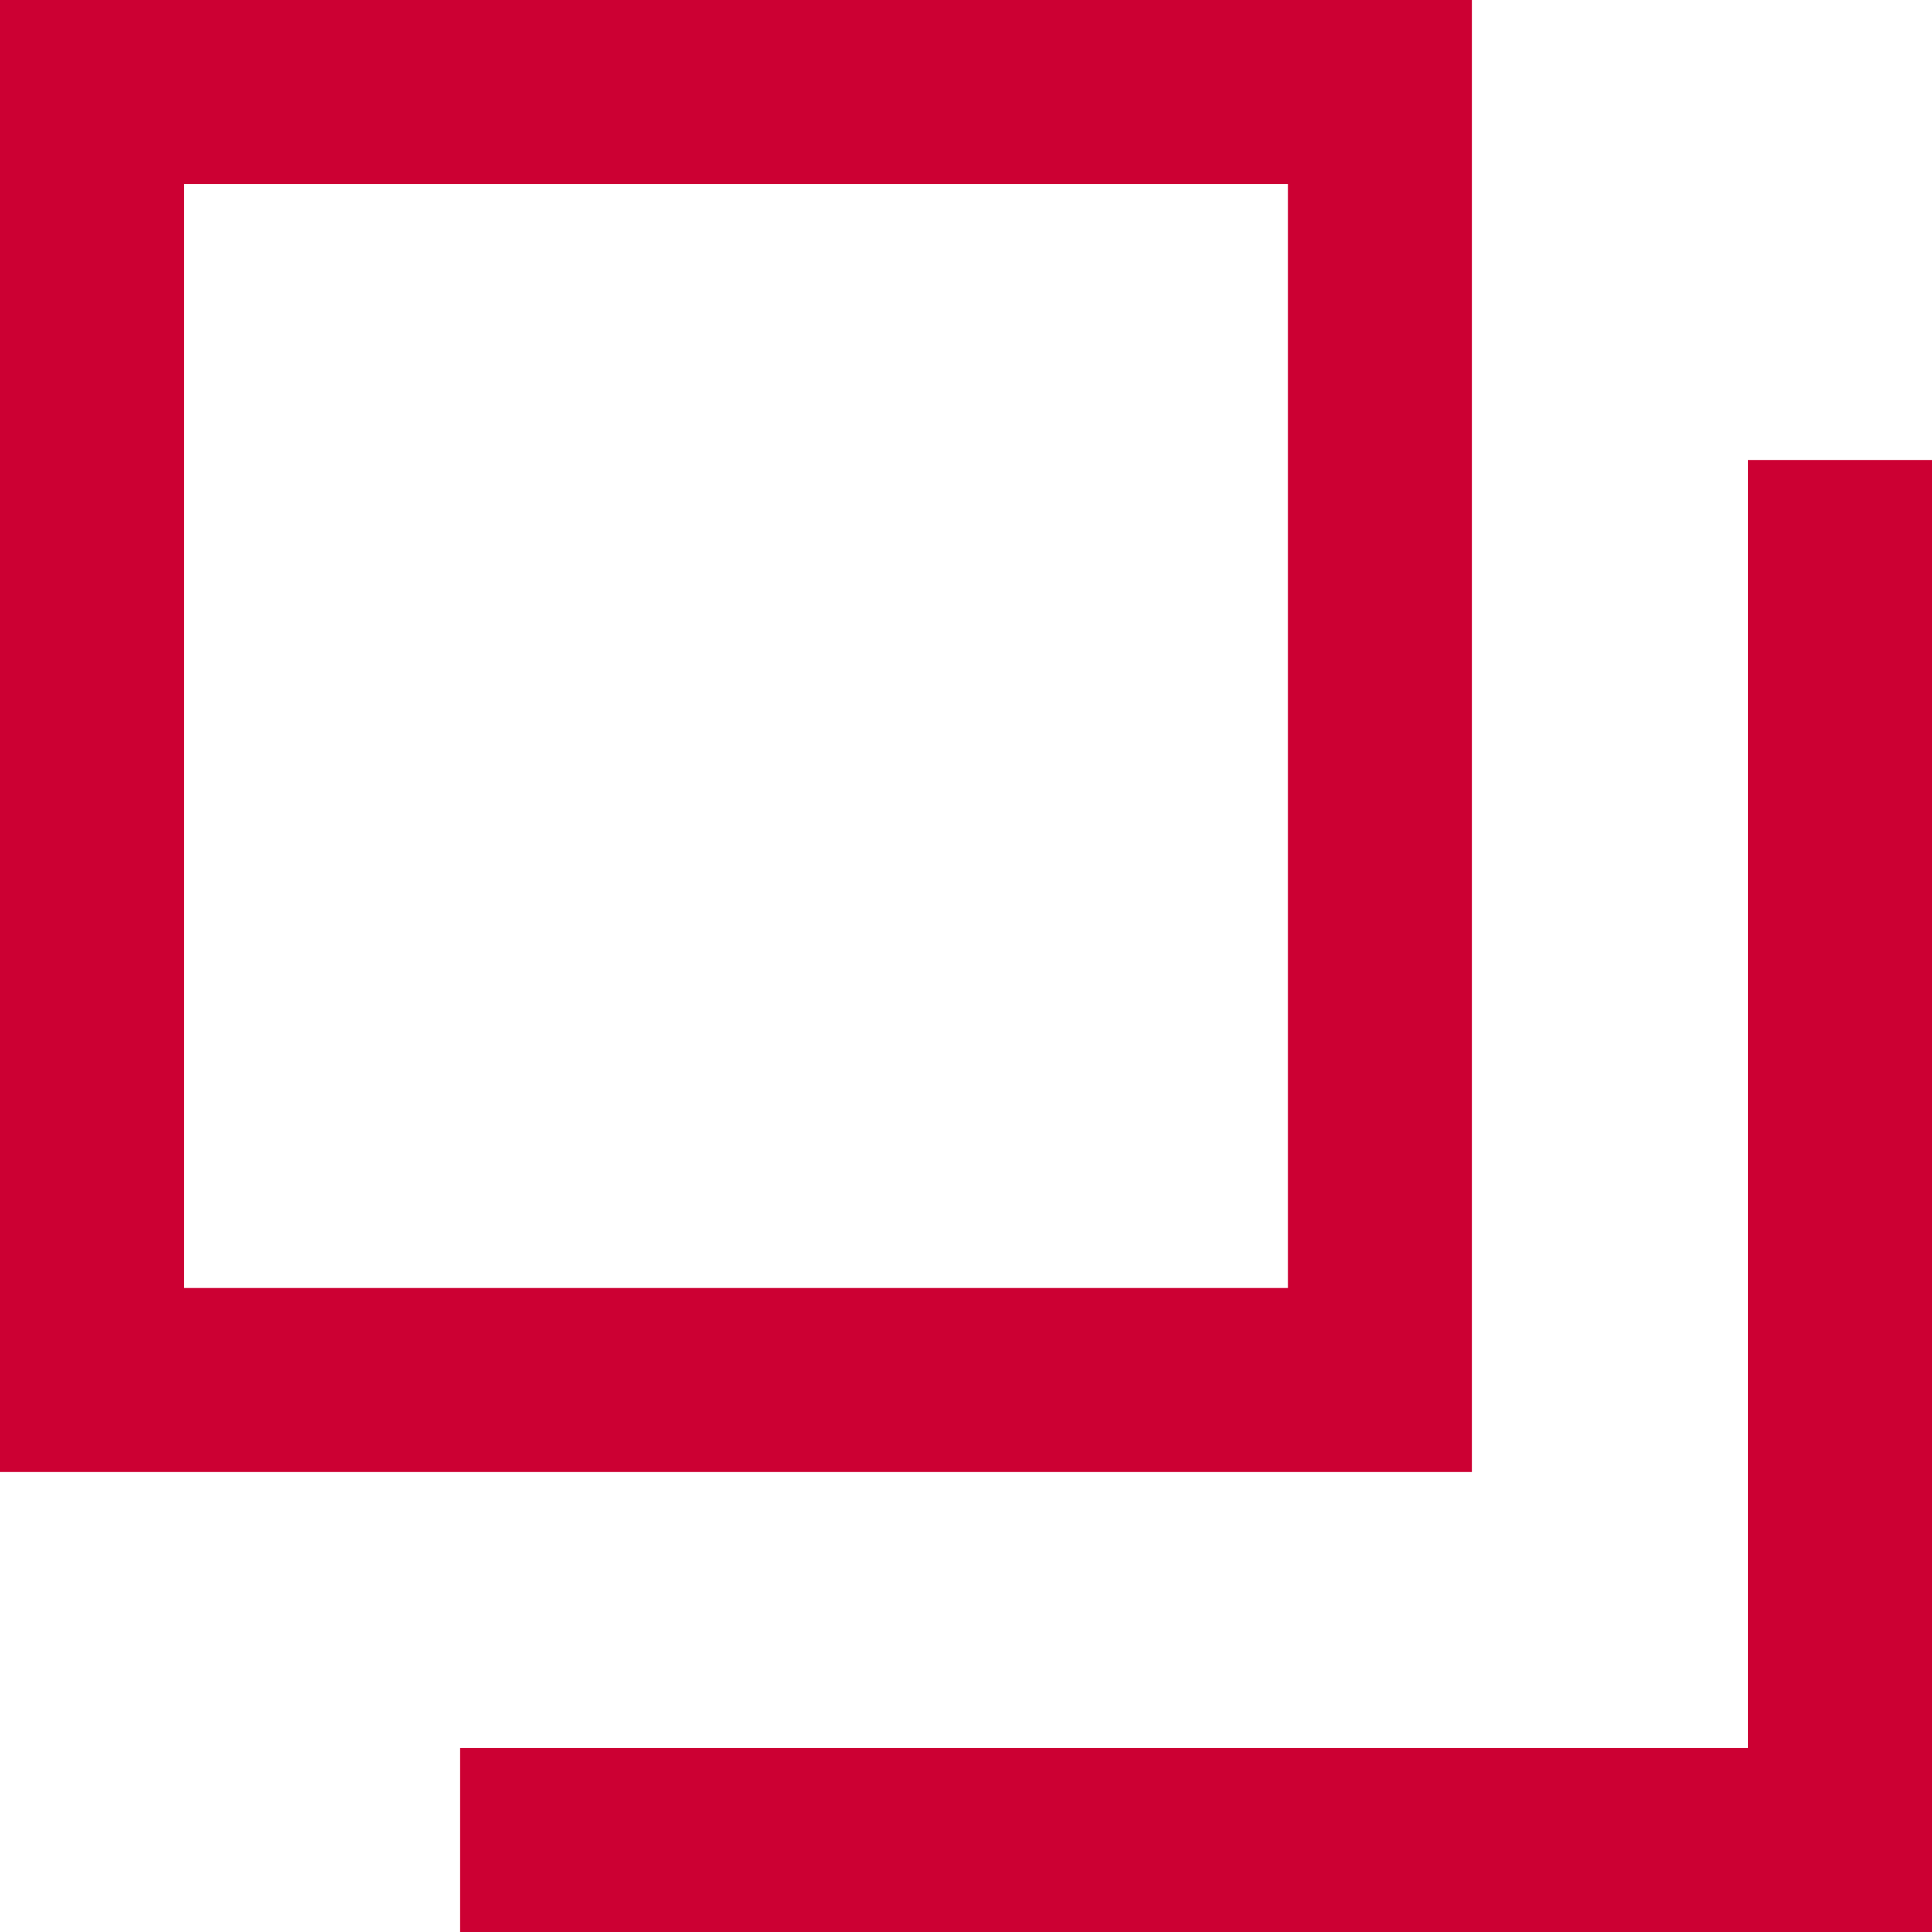
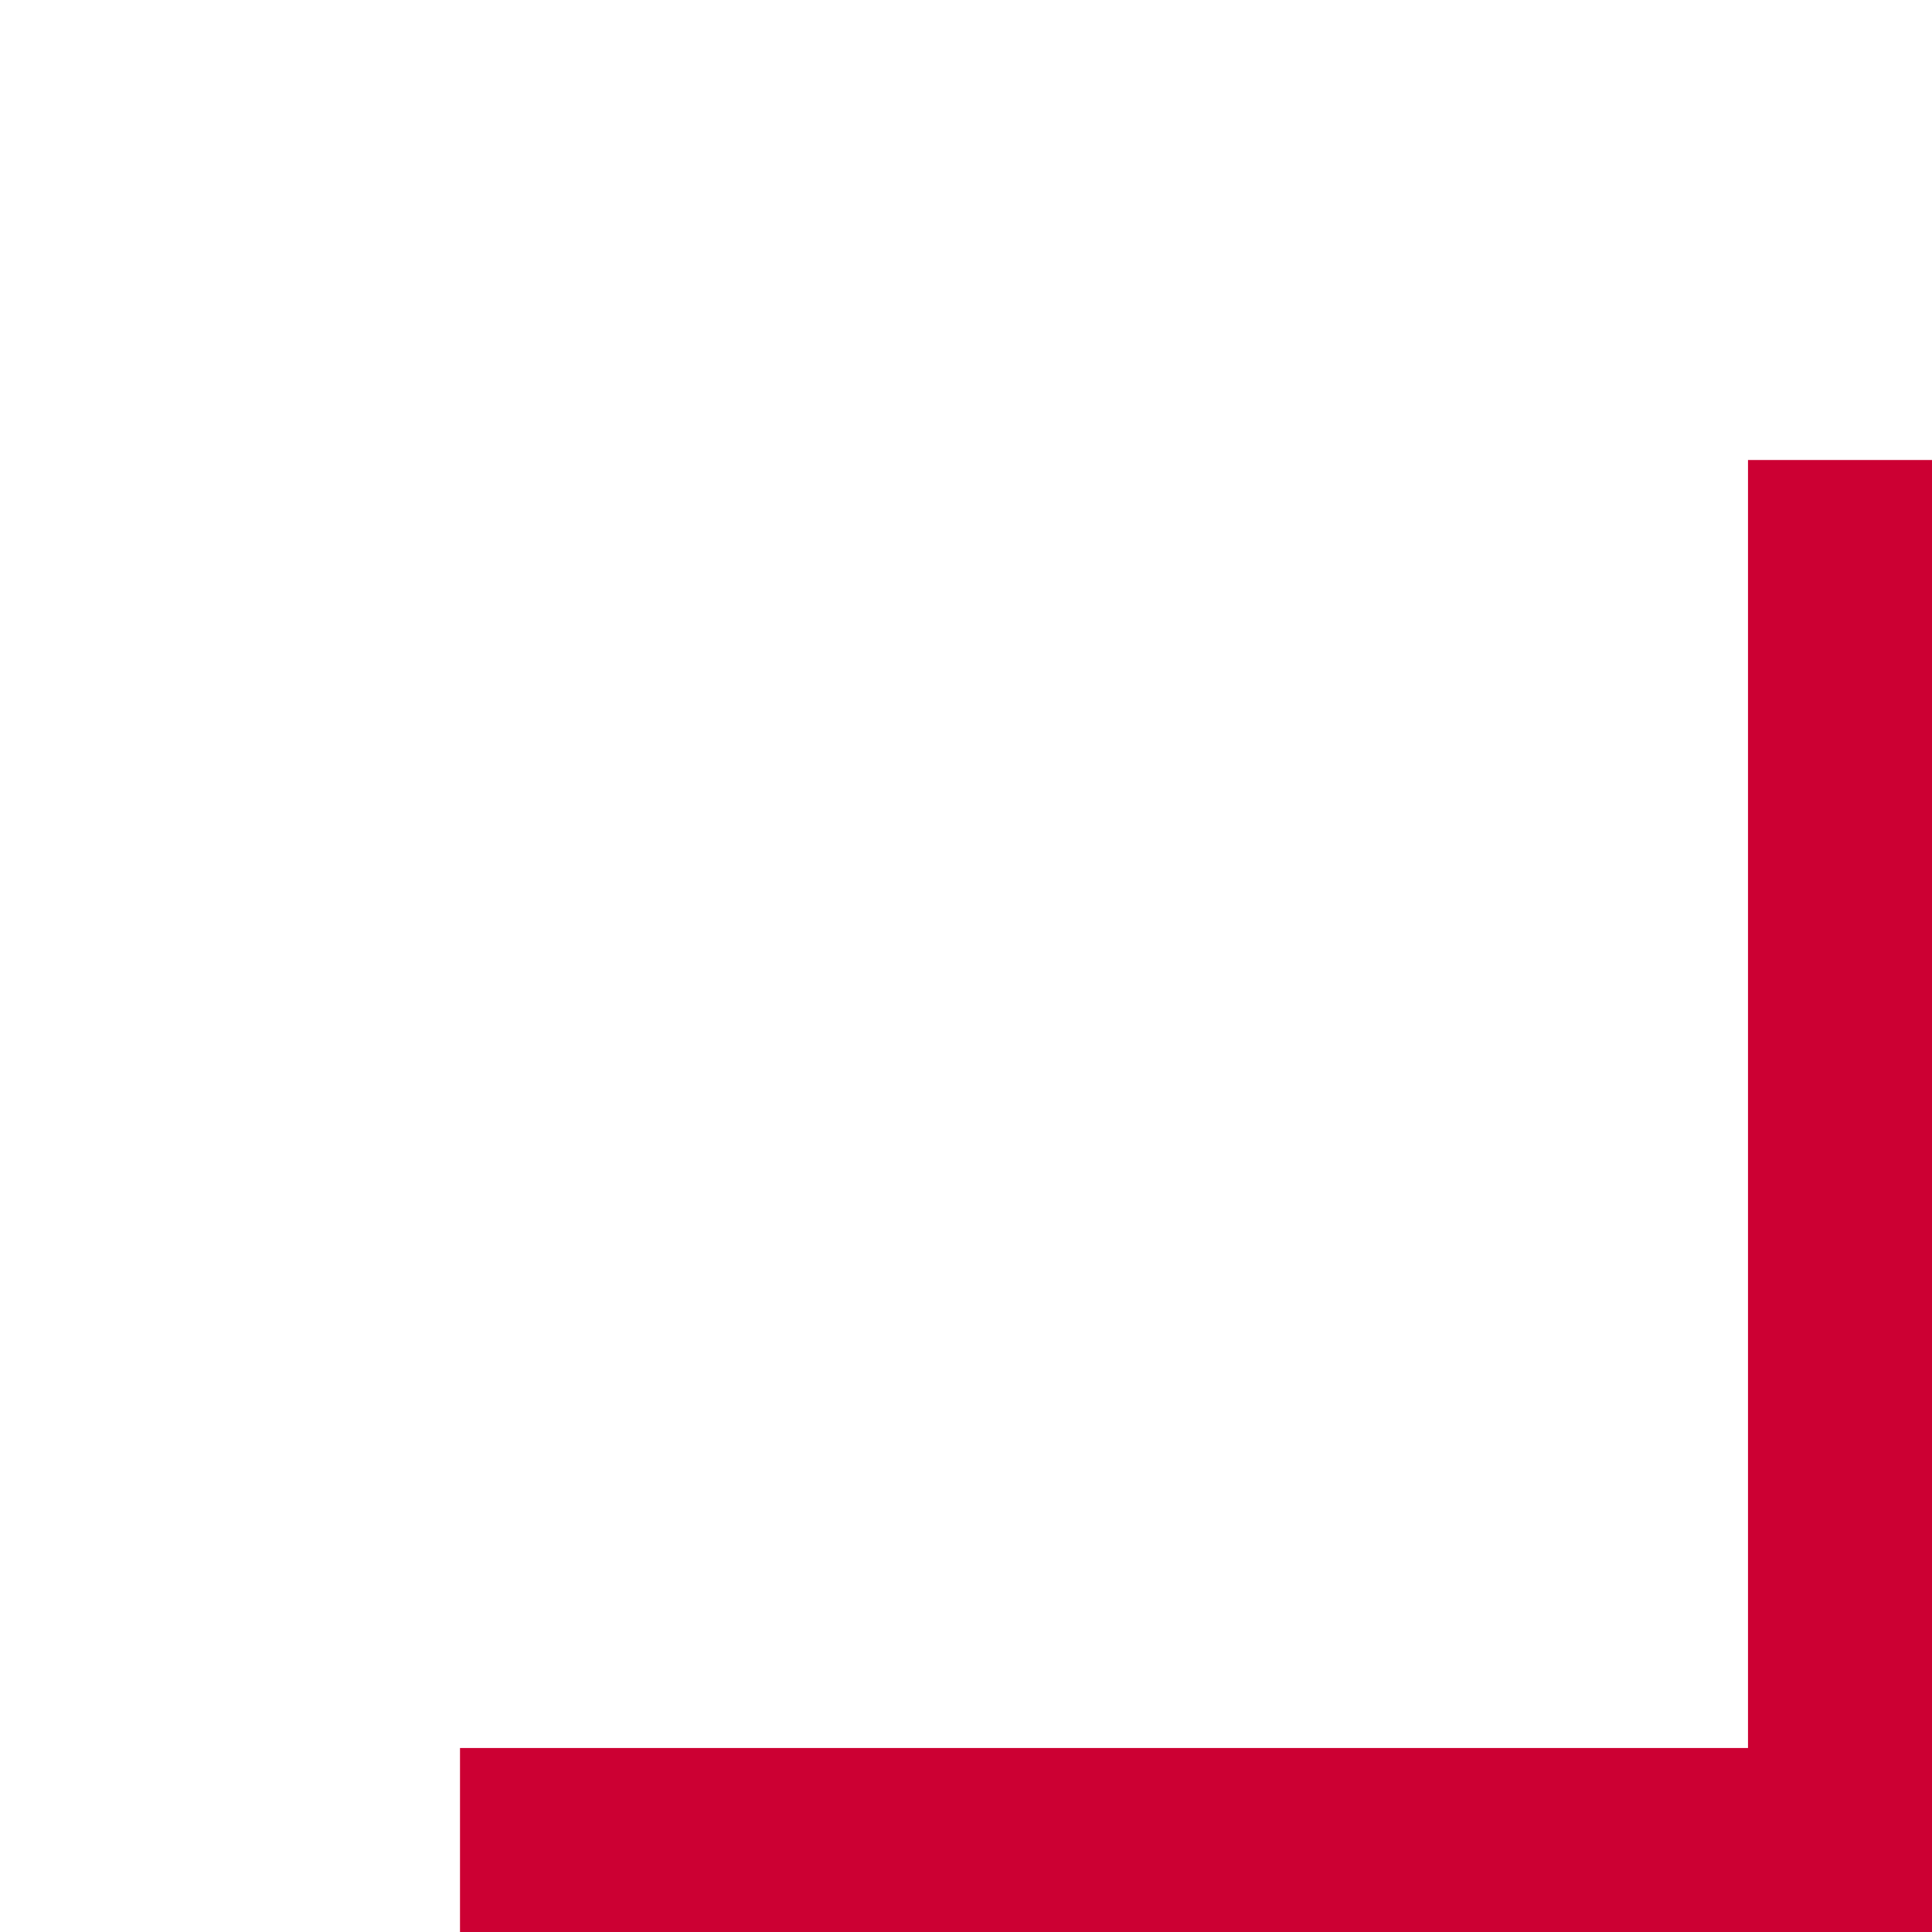
<svg xmlns="http://www.w3.org/2000/svg" width="10.5" height="10.5" viewBox="0 0 10.5 10.5">
  <g id="グループ_243" data-name="グループ 243" transform="translate(-3045.35 -1477)">
    <g id="長方形_394" data-name="長方形 394" transform="translate(3045.35 1477)" fill="none" stroke="#CC0033" stroke-miterlimit="10" stroke-width="1">
-       <rect width="8" height="8" stroke="none" />
-       <rect x="0.5" y="0.5" width="7" height="7" fill="none" />
-     </g>
+       </g>
    <path id="パス_223" data-name="パス 223" d="M3055.35,1479.5v7.5h-7.5" fill="none" stroke="#CC0033" stroke-miterlimit="10" stroke-width="1" fill-rule="evenodd" />
  </g>
</svg>